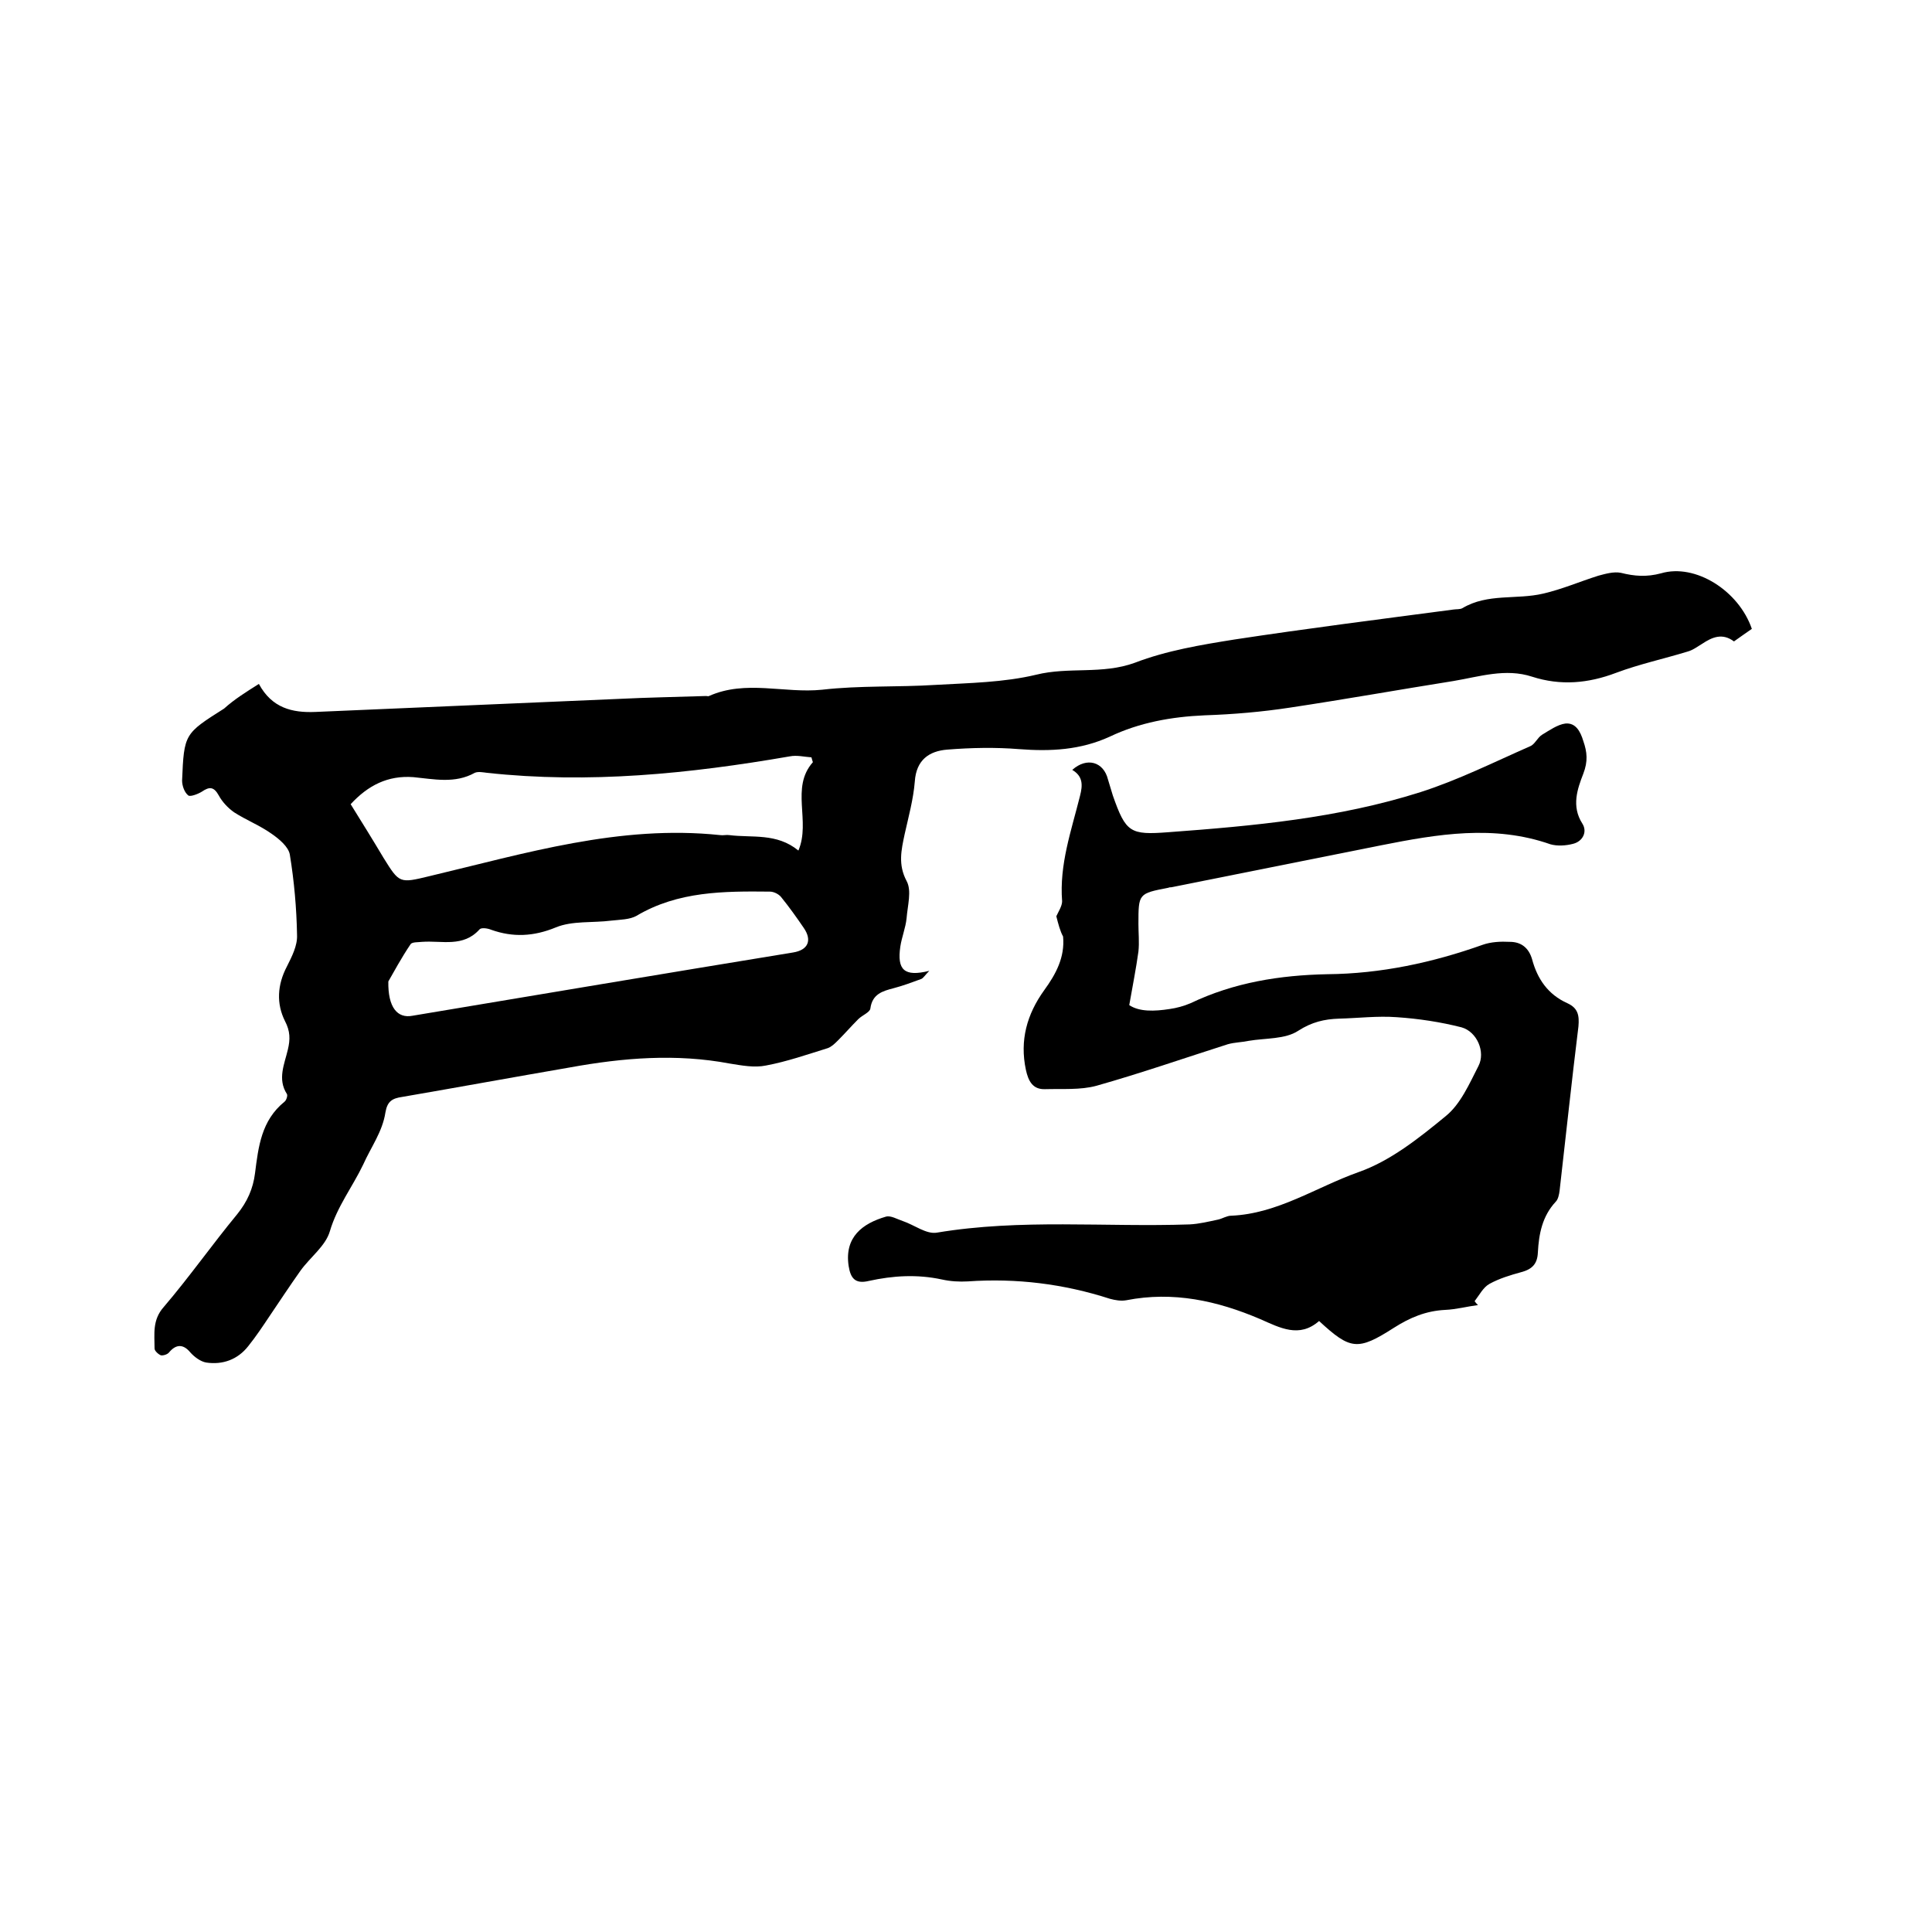
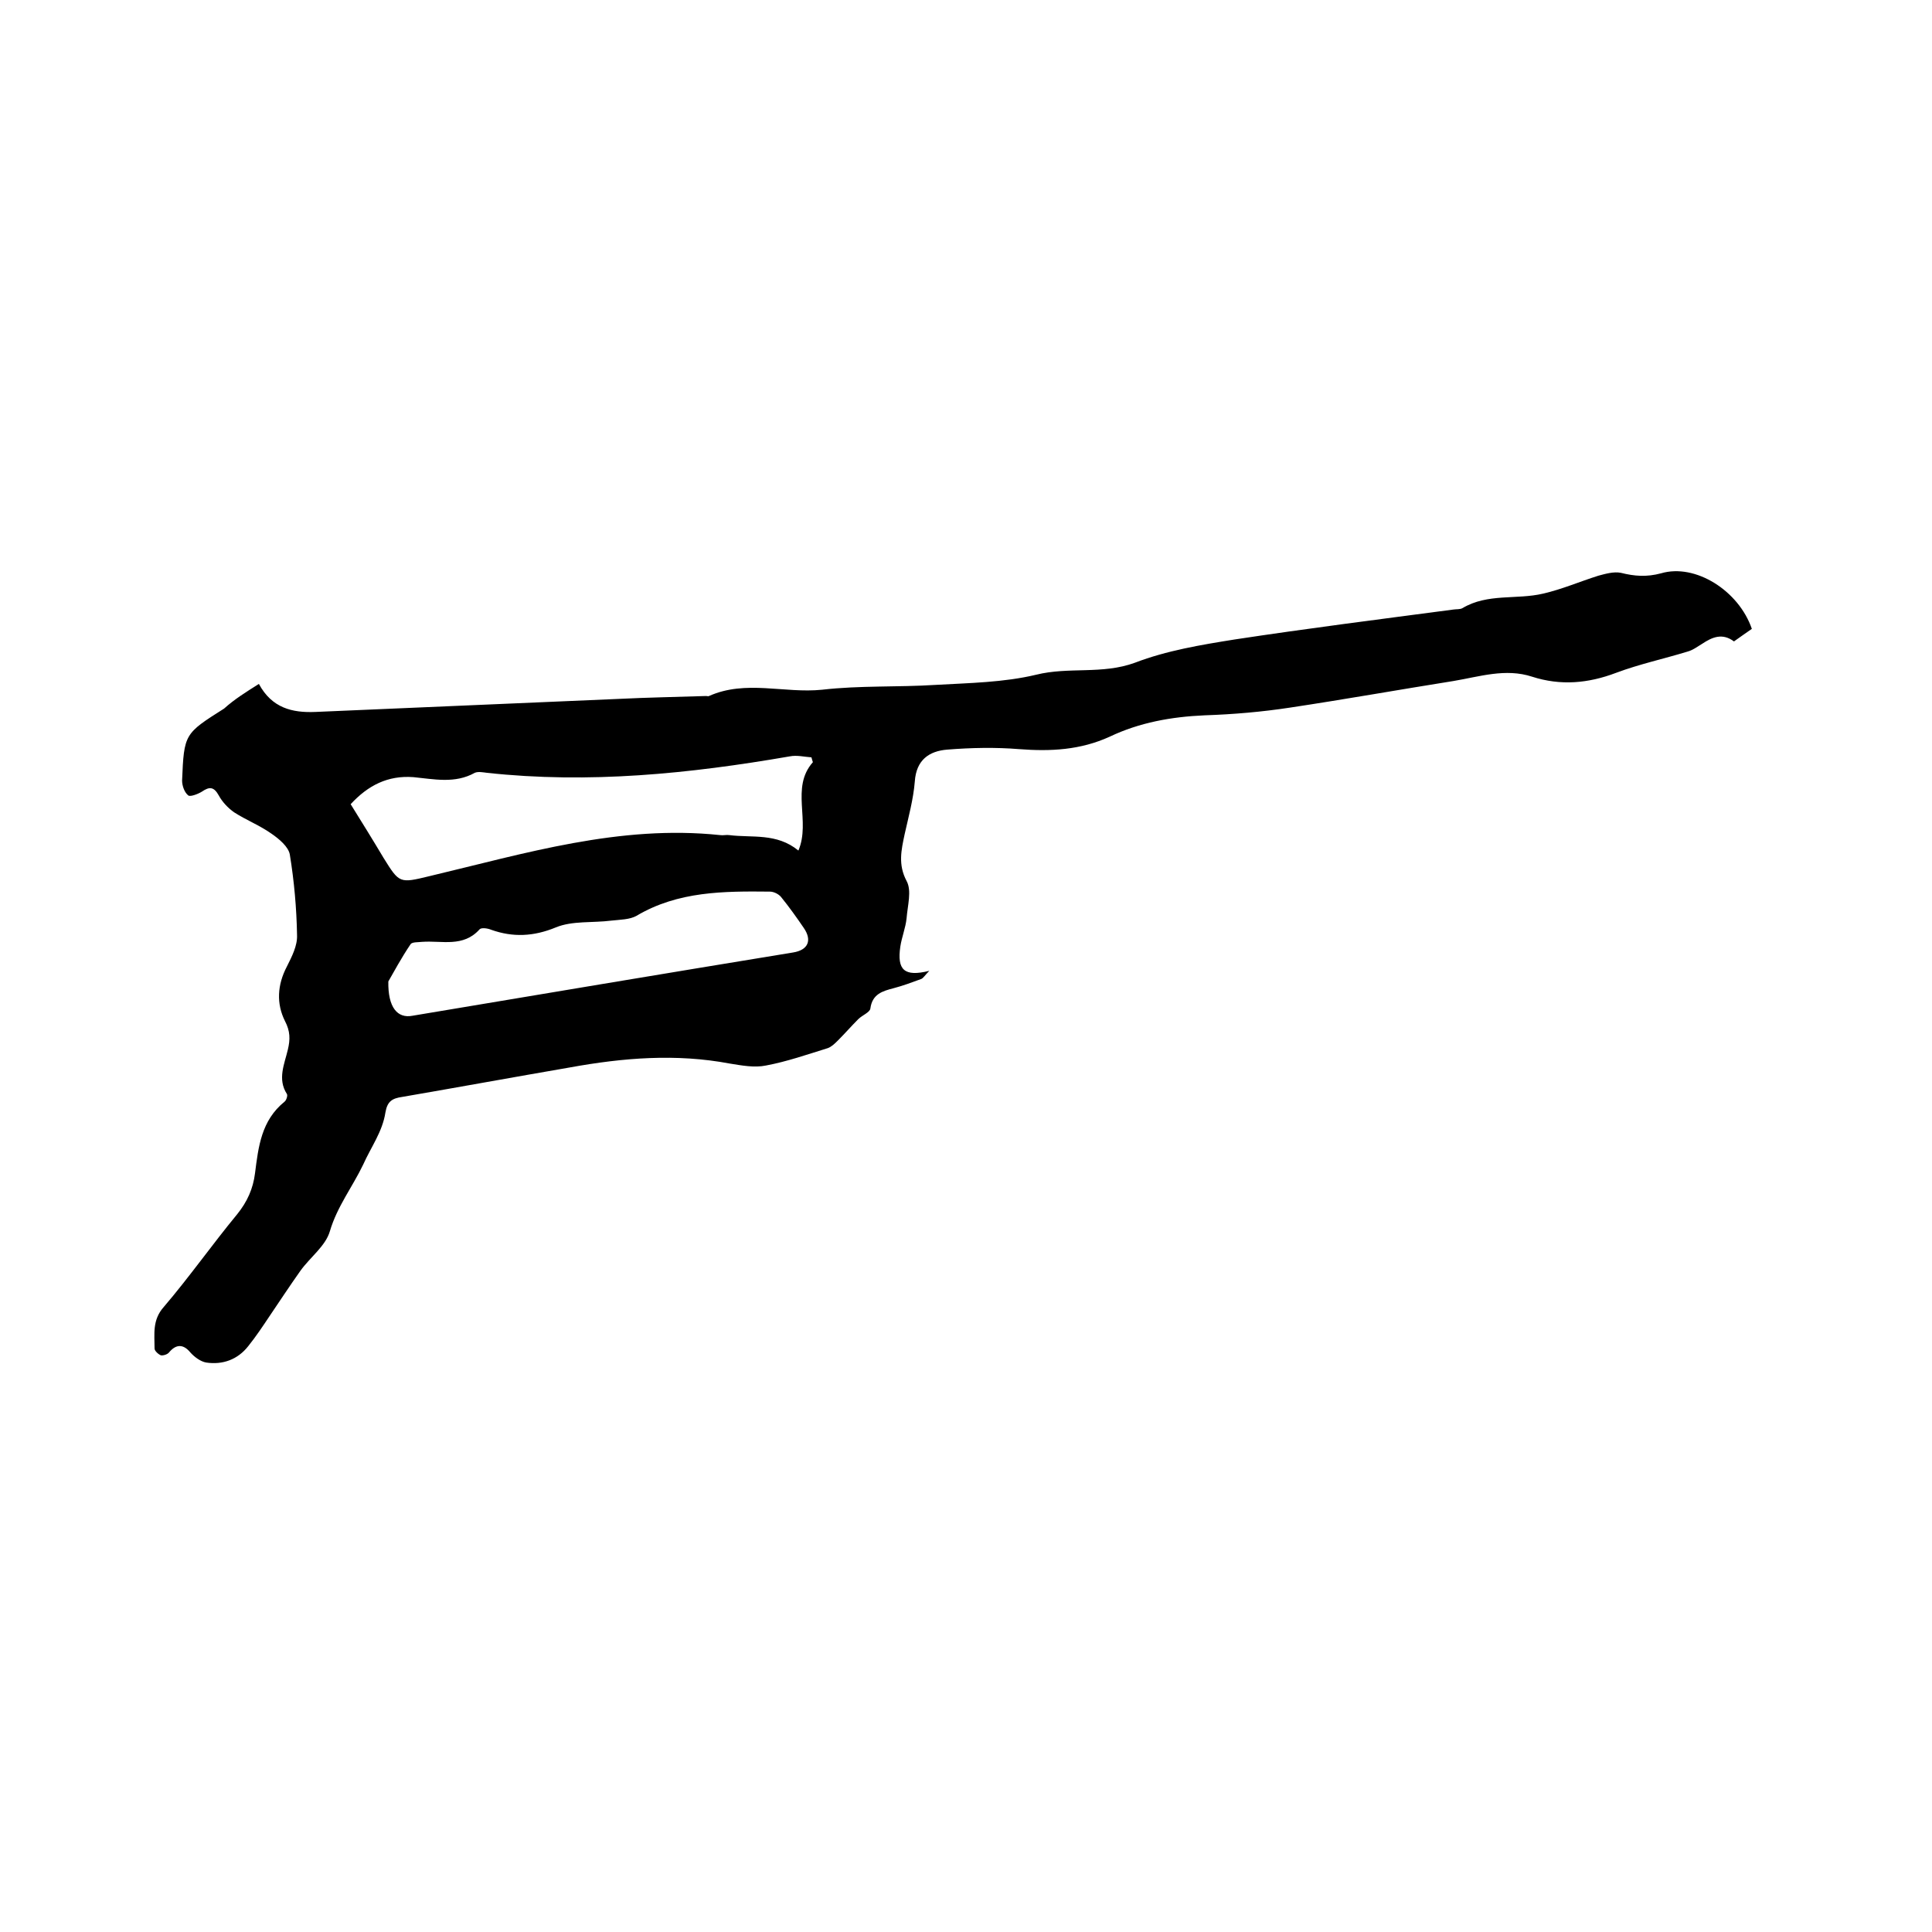
<svg xmlns="http://www.w3.org/2000/svg" enable-background="new 0 0 400 400" viewBox="0 0 400 400">
-   <path d="m53.6 141.6c2.7 5 6.9 6 11.7 5.8 20.9-.9 41.8-1.8 62.8-2.7 6-.3 12-.4 18.1-.6.2 0 .5.1.6 0 7.6-3.4 15.6-.5 23.4-1.3 7.8-.9 15.6-.5 23.5-1 7-.4 14.1-.5 20.8-2.1 6.8-1.7 13.7 0 20.5-2.5 6.5-2.5 13.7-3.7 20.6-4.8 15.1-2.3 30.2-4.2 45.3-6.2.6-.1 1.4 0 1.9-.3 5.2-3.1 11.2-1.7 16.7-3 3.9-.9 7.6-2.5 11.4-3.7 1.5-.4 3.2-.9 4.7-.6 2.8.7 5.3.9 8.3.1 7.1-2.1 16.1 3.6 18.8 11.5-1.2.8-2.4 1.7-3.7 2.6-2.4-1.8-4.5-.9-6.6.5-1 .6-1.9 1.3-3 1.6-4.9 1.5-10 2.6-14.8 4.4-5.8 2.2-11.5 2.7-17.4.8-5.5-1.8-10.9 0-16.3.9-11.3 1.8-22.5 3.8-33.8 5.5-5.9.9-11.8 1.4-17.7 1.6-6.9.3-13.5 1.5-19.6 4.4-6.1 2.8-12.3 3.1-18.8 2.6-4.9-.4-9.9-.3-14.9.1-3.7.3-6.4 2.1-6.7 6.6-.3 3.7-1.3 7.3-2.1 10.9-.7 3.3-1.4 6.3.4 9.7 1.1 2 .2 5.1 0 7.7-.2 2-1 3.9-1.3 5.9-.7 4.8.8 6.3 6 5-.9.9-1.2 1.5-1.7 1.7-1.9.7-3.8 1.4-5.7 1.9-2.3.6-4.4 1.2-4.8 4.2-.1.8-1.7 1.4-2.5 2.2-1.4 1.4-2.7 2.9-4.2 4.4-.6.6-1.3 1.3-2.1 1.6-4.2 1.3-8.5 2.8-12.8 3.6-2.4.5-5 0-7.5-.4-11.1-2.1-22.1-1.2-33.1.8-11.6 2-23.1 4.1-34.7 6.1-2.1.3-3.1.9-3.5 3.2-.6 4-3 7.2-4.6 10.8-2.2 4.6-5.4 8.7-6.9 13.8-.9 3.1-4.1 5.4-6.1 8.2-2.2 3.1-4.3 6.3-6.4 9.4-1.4 2.1-2.8 4.2-4.4 6.2-2.2 2.8-5.3 3.9-8.7 3.4-1.2-.2-2.5-1.2-3.3-2.1-1.4-1.7-2.9-1.8-4.4 0-.3.4-1.2.7-1.7.6-.5-.2-1.3-.9-1.3-1.4 0-3-.5-5.9 1.9-8.6 5.3-6.2 10-12.9 15.2-19.2 2.1-2.6 3.3-5.3 3.7-8.5.7-5.5 1.3-10.9 6.1-14.8.4-.3.7-1.3.5-1.6-2-3.1-.5-6.2.2-9.2.5-2.1.5-3.8-.6-5.9-1.8-3.6-1.6-7.5.4-11.3 1-2 2.2-4.3 2.1-6.5-.1-5.6-.6-11.2-1.5-16.7-.3-1.6-2.2-3.2-3.8-4.3-2.4-1.7-5.2-2.8-7.7-4.4-1.3-.9-2.5-2.2-3.2-3.5-1-1.8-1.9-1.9-3.5-.8-.8.5-2.4 1.1-2.8.8-.8-.6-1.3-2-1.3-3.1.4-9.7.5-9.7 8.7-14.9 2.1-1.9 4.5-3.4 7.2-5.1zm114.7 16.2c-.1-.3-.2-.6-.3-1-1.5-.1-3-.5-4.5-.2-20.8 3.6-41.6 5.7-62.7 3.4-.8-.1-1.8-.3-2.5 0-4.1 2.3-8.5 1.3-12.7.9-5.3-.4-9.4 1.7-13 5.6 2.3 3.7 4.6 7.4 6.8 11.1 3.3 5.3 3.3 5.3 9.5 3.8 19.8-4.7 39.4-10.7 60.2-8.5.6.1 1.3-.1 1.9 0 4.7.6 9.8-.5 14.3 3.2 2.6-6.1-1.7-13 3-18.3zm-87.9 45.4c-.1 5.4 1.9 7.7 5 7.1 26.3-4.4 52.5-8.8 78.8-13.1 3.1-.5 4-2.5 2.2-5.1-1.5-2.2-3-4.3-4.7-6.4-.5-.6-1.5-1.1-2.3-1.1-9.5-.1-19-.1-27.6 5-1.4.8-3.4.8-5.2 1-3.9.5-8.1 0-11.5 1.4-4.6 1.9-8.9 2.1-13.4.5-.7-.3-2-.5-2.4-.1-3.4 3.8-7.8 2.3-11.9 2.6-.8.1-2.1 0-2.4.5-1.9 2.8-3.5 5.8-4.6 7.7z" />
-   <path d="m218.7 189.7c.4-.9 1.2-2.1 1.2-3.1-.6-7.6 1.9-14.6 3.7-21.8.6-2.3.6-4.1-1.6-5.4 3-2.7 6.5-1.7 7.4 2 .3 1.1.7 2.2 1 3.3 2.7 7.7 3.6 8.2 11.5 7.6 17.6-1.3 35.2-2.9 52.2-8.3 7.8-2.5 15.2-6.2 22.7-9.5 1-.4 1.5-1.8 2.5-2.4 1.5-.9 3.2-2.1 4.8-2.3 2.1-.2 3.1 1.6 3.7 3.6.8 2.3 1 4.2 0 6.8-1.2 3.1-2.5 6.7-.2 10.3 1.1 1.7.1 3.7-1.9 4.2-1.5.4-3.3.5-4.7.1-11.7-4.1-23.4-2.1-35 .2-14.5 2.9-29 5.8-43.5 8.7-.2 0-.4 0-.6.1-6.2 1.2-6.2 1.2-6.2 7.5 0 1.9.2 3.8 0 5.7-.5 3.6-1.2 7.1-1.9 11.1 2.1 1.4 5.2 1.3 8.4.8 1.4-.2 2.9-.6 4.3-1.2 9-4.3 18.5-5.8 28.3-6 11.1-.1 21.8-2.4 32.2-6.1 1.7-.6 3.7-.7 5.6-.6 2.3 0 3.9 1.2 4.6 3.6 1.1 4.1 3.3 7.3 7.3 9.1 2.2 1 2.5 2.5 2.3 4.8-1.4 11.3-2.6 22.7-3.9 34-.1.8-.3 1.8-.8 2.3-2.8 3-3.5 6.7-3.7 10.5-.1 2.4-1.2 3.5-3.5 4.1-2.2.6-4.5 1.3-6.5 2.4-1.3.7-2.1 2.3-3.1 3.6.2.3.5.6.7.8-2.3.3-4.5.9-6.8 1-4 .2-7.3 1.6-10.6 3.7-7.5 4.8-9 4.6-15.5-1.4-4.1 3.6-8.1 1.4-12.2-.4-8.9-3.8-18-5.8-27.7-3.9-1.1.2-2.3 0-3.4-.3-9.6-3.1-19.4-4.3-29.4-3.6-1.8.1-3.6 0-5.4-.4-5.1-1.1-10.1-.8-15.1.3-2.9.7-3.8-.6-4.2-3.1-.9-6 2.9-8.8 7.7-10.2 1-.3 2.3.5 3.5.9 2.4.8 4.9 2.8 7.1 2.4 17.4-2.9 34.8-1.1 52.3-1.7 2-.1 4-.6 5.9-1 .9-.2 1.8-.8 2.7-.8 9.6-.4 17.6-5.9 26.3-9 6.6-2.3 12.5-7 18.1-11.6 3.1-2.5 4.9-6.7 6.8-10.4 1.5-2.9-.3-7.1-3.5-8-4.3-1.1-8.9-1.8-13.4-2.1-4-.3-8 .2-12 .3-3 .1-5.6.7-8.4 2.5-2.7 1.8-6.8 1.5-10.3 2.1-1.4.3-2.9.3-4.3.7-9.1 2.9-18 6-27.2 8.6-3.3.9-7.1.6-10.6.7-2.6.1-3.5-1.7-4-4-1.3-6.1.2-11.5 3.8-16.5 2.4-3.3 4.3-6.8 3.9-11.1-.6-1.1-1-2.6-1.4-4.2z" />
+   <path d="m53.6 141.6c2.7 5 6.9 6 11.7 5.8 20.9-.9 41.8-1.8 62.8-2.7 6-.3 12-.4 18.1-.6.2 0 .5.1.6 0 7.6-3.4 15.6-.5 23.4-1.3 7.8-.9 15.6-.5 23.5-1 7-.4 14.1-.5 20.8-2.1 6.8-1.7 13.7 0 20.5-2.5 6.5-2.5 13.7-3.7 20.6-4.8 15.1-2.3 30.2-4.2 45.3-6.2.6-.1 1.4 0 1.9-.3 5.2-3.1 11.2-1.7 16.7-3 3.9-.9 7.6-2.5 11.4-3.7 1.5-.4 3.2-.9 4.7-.6 2.8.7 5.3.9 8.3.1 7.1-2.1 16.1 3.6 18.8 11.5-1.2.8-2.4 1.7-3.7 2.6-2.4-1.8-4.5-.9-6.6.5-1 .6-1.9 1.3-3 1.6-4.9 1.5-10 2.6-14.8 4.4-5.8 2.2-11.5 2.7-17.4.8-5.5-1.8-10.9 0-16.3.9-11.3 1.8-22.5 3.8-33.8 5.5-5.9.9-11.8 1.4-17.7 1.6-6.9.3-13.5 1.5-19.6 4.4-6.1 2.8-12.3 3.1-18.8 2.6-4.9-.4-9.9-.3-14.9.1-3.7.3-6.4 2.1-6.7 6.6-.3 3.7-1.3 7.3-2.1 10.9-.7 3.3-1.4 6.3.4 9.7 1.1 2 .2 5.1 0 7.7-.2 2-1 3.9-1.3 5.9-.7 4.8.8 6.3 6 5-.9.9-1.2 1.5-1.7 1.7-1.9.7-3.8 1.4-5.7 1.9-2.3.6-4.4 1.2-4.8 4.2-.1.8-1.7 1.4-2.5 2.2-1.4 1.4-2.7 2.9-4.2 4.4-.6.6-1.3 1.3-2.1 1.6-4.2 1.3-8.5 2.8-12.8 3.6-2.4.5-5 0-7.5-.4-11.1-2.1-22.1-1.2-33.1.8-11.6 2-23.1 4.1-34.7 6.1-2.1.3-3.1.9-3.5 3.2-.6 4-3 7.2-4.6 10.8-2.2 4.6-5.4 8.7-6.9 13.8-.9 3.1-4.1 5.4-6.1 8.2-2.2 3.1-4.3 6.3-6.4 9.4-1.4 2.1-2.8 4.2-4.4 6.2-2.2 2.8-5.3 3.9-8.7 3.4-1.2-.2-2.5-1.2-3.3-2.1-1.4-1.7-2.9-1.8-4.4 0-.3.4-1.2.7-1.7.6-.5-.2-1.3-.9-1.3-1.4 0-3-.5-5.9 1.9-8.6 5.3-6.2 10-12.9 15.2-19.2 2.1-2.6 3.3-5.3 3.7-8.5.7-5.5 1.3-10.9 6.1-14.8.4-.3.7-1.3.5-1.6-2-3.1-.5-6.2.2-9.2.5-2.1.5-3.8-.6-5.9-1.8-3.6-1.6-7.5.4-11.3 1-2 2.2-4.3 2.1-6.5-.1-5.6-.6-11.2-1.5-16.7-.3-1.6-2.2-3.2-3.8-4.3-2.4-1.7-5.2-2.8-7.7-4.4-1.3-.9-2.5-2.2-3.2-3.5-1-1.8-1.9-1.9-3.5-.8-.8.5-2.4 1.1-2.8.8-.8-.6-1.3-2-1.3-3.1.4-9.7.5-9.7 8.7-14.9 2.1-1.9 4.5-3.4 7.2-5.1zm114.7 16.2c-.1-.3-.2-.6-.3-1-1.5-.1-3-.5-4.5-.2-20.8 3.6-41.6 5.7-62.7 3.4-.8-.1-1.8-.3-2.5 0-4.1 2.3-8.5 1.3-12.7.9-5.3-.4-9.4 1.7-13 5.6 2.3 3.7 4.6 7.4 6.8 11.1 3.3 5.3 3.3 5.3 9.5 3.8 19.8-4.7 39.4-10.7 60.2-8.5.6.1 1.3-.1 1.9 0 4.7.6 9.8-.5 14.3 3.2 2.6-6.1-1.7-13 3-18.3m-87.9 45.4c-.1 5.4 1.9 7.7 5 7.1 26.3-4.4 52.5-8.8 78.8-13.1 3.1-.5 4-2.5 2.2-5.1-1.5-2.2-3-4.3-4.7-6.4-.5-.6-1.5-1.1-2.3-1.1-9.5-.1-19-.1-27.6 5-1.4.8-3.4.8-5.2 1-3.9.5-8.1 0-11.5 1.4-4.6 1.9-8.9 2.1-13.4.5-.7-.3-2-.5-2.4-.1-3.4 3.8-7.8 2.3-11.9 2.6-.8.1-2.1 0-2.4.5-1.9 2.8-3.5 5.8-4.6 7.7z" />
</svg>